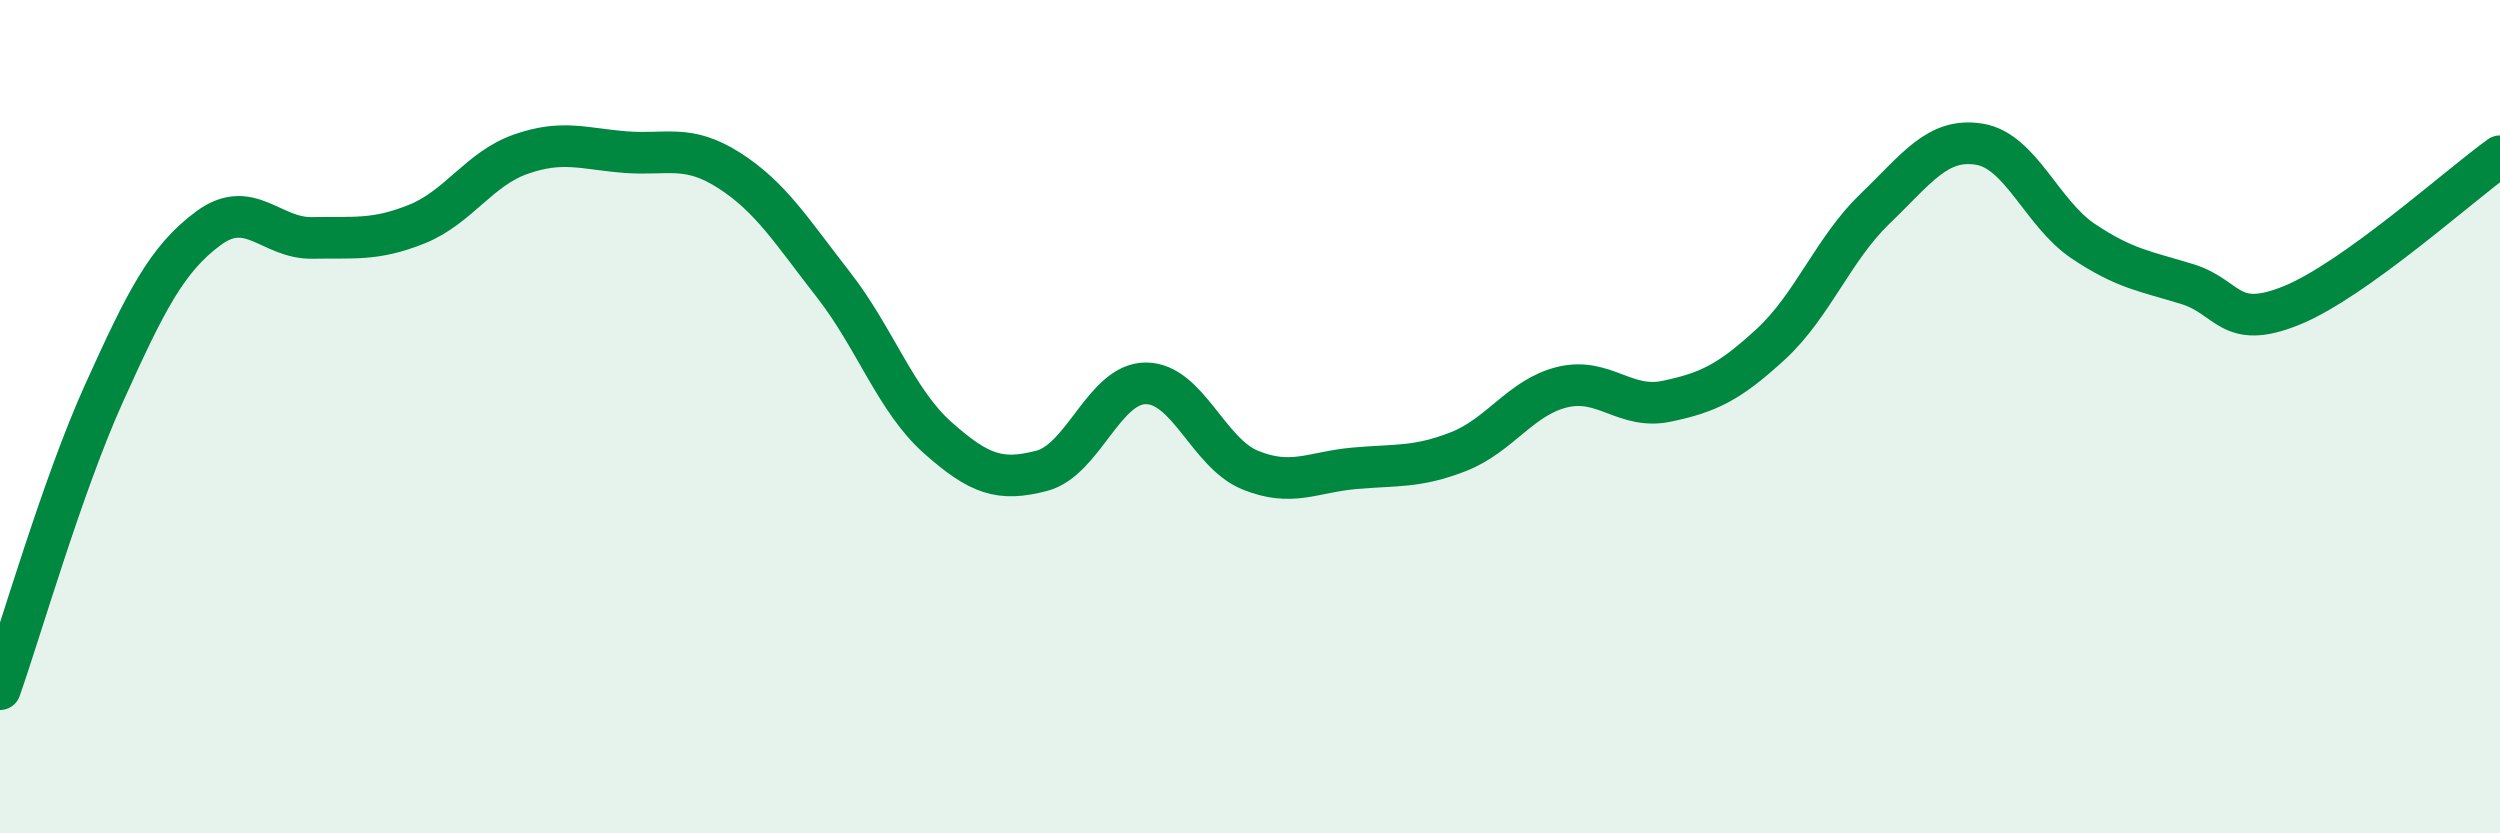
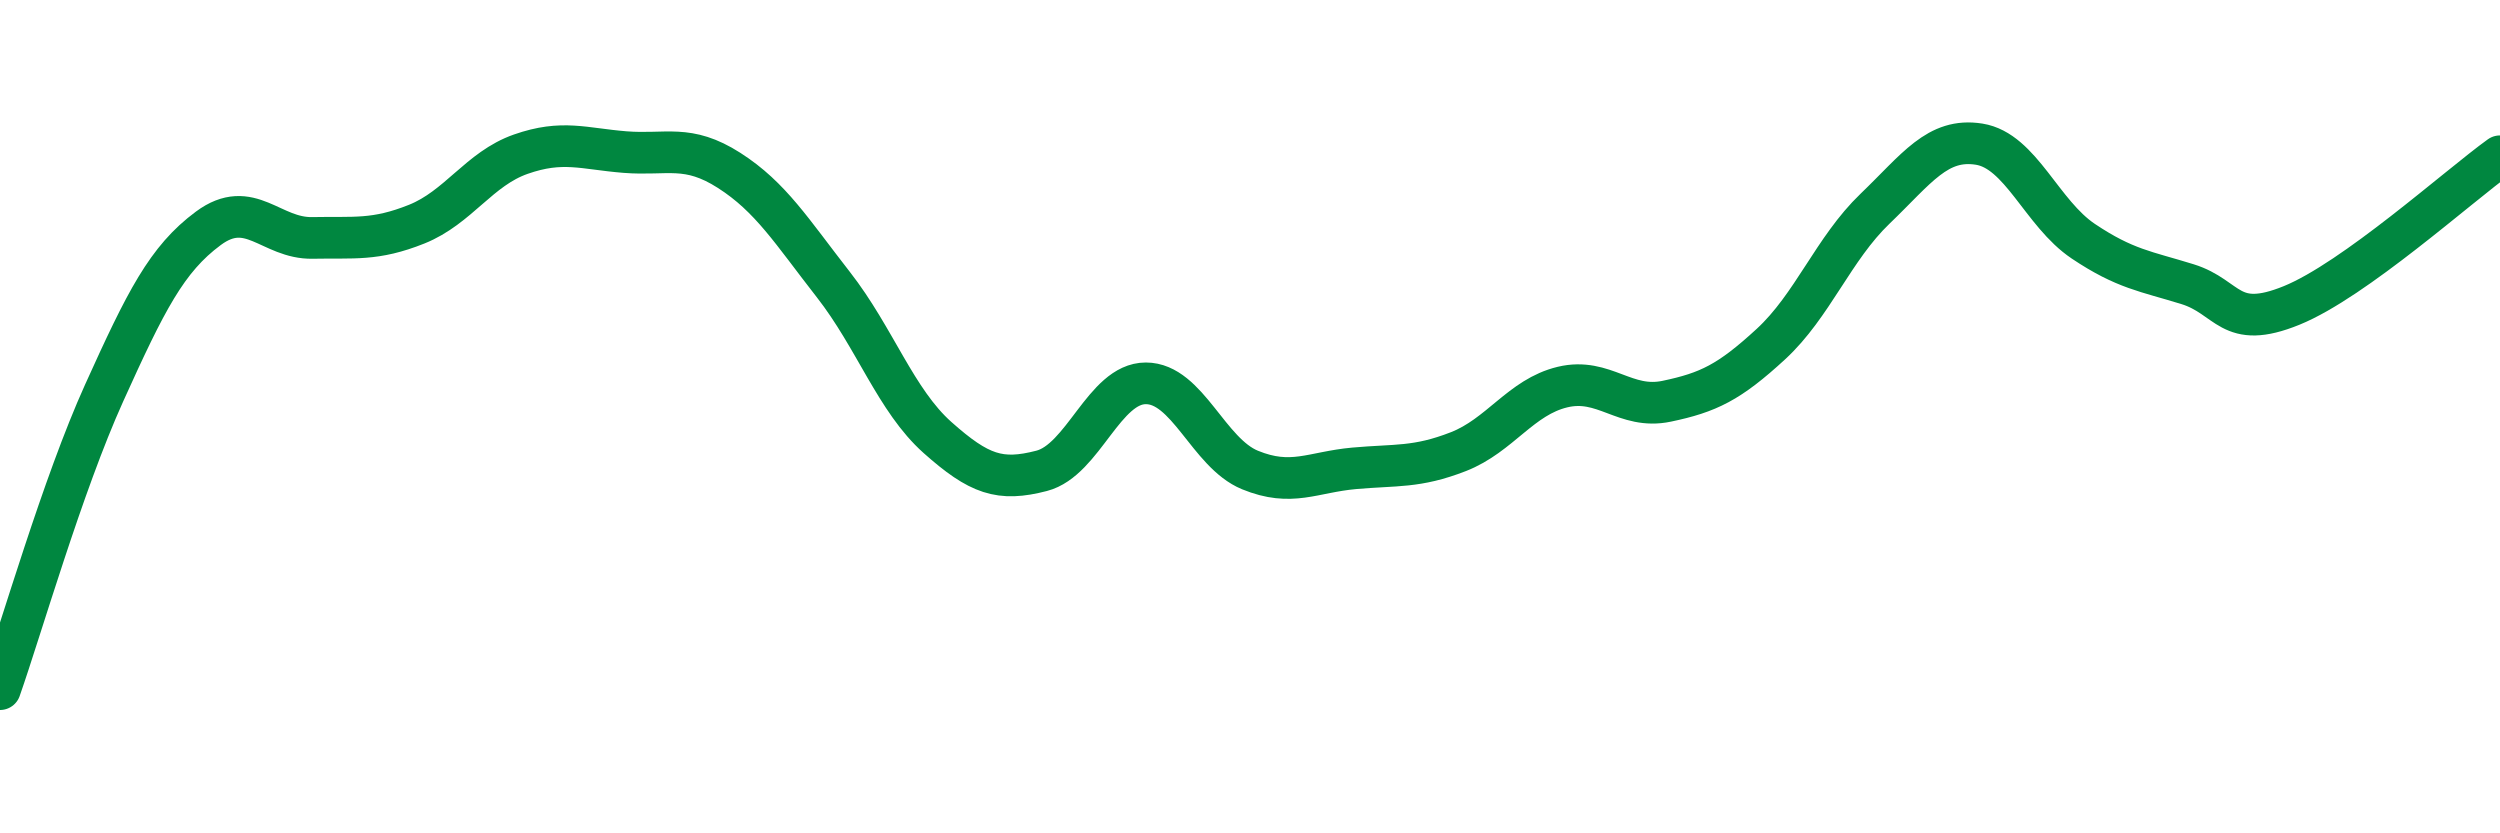
<svg xmlns="http://www.w3.org/2000/svg" width="60" height="20" viewBox="0 0 60 20">
-   <path d="M 0,16.54 C 0.5,15.12 1.5,11.64 2.5,9.43 C 3.5,7.22 4,6.22 5,5.48 C 6,4.74 6.5,5.73 7.5,5.71 C 8.5,5.69 9,5.78 10,5.38 C 11,4.98 11.5,4.05 12.5,3.7 C 13.5,3.35 14,3.57 15,3.65 C 16,3.73 16.5,3.45 17.5,4.09 C 18.5,4.73 19,5.55 20,6.83 C 21,8.11 21.5,9.61 22.5,10.5 C 23.5,11.39 24,11.56 25,11.3 C 26,11.04 26.5,9.2 27.5,9.2 C 28.5,9.2 29,10.87 30,11.28 C 31,11.69 31.5,11.33 32.5,11.24 C 33.5,11.15 34,11.23 35,10.84 C 36,10.45 36.5,9.53 37.5,9.29 C 38.5,9.05 39,9.84 40,9.63 C 41,9.42 41.5,9.18 42.5,8.26 C 43.5,7.34 44,5.97 45,5.01 C 46,4.05 46.5,3.3 47.5,3.46 C 48.5,3.62 49,5.12 50,5.79 C 51,6.46 51.5,6.51 52.5,6.82 C 53.5,7.13 53.5,7.94 55,7.33 C 56.5,6.72 59,4.47 60,3.75L60 20L0 20Z" fill="#008740" opacity="0.1" stroke-linecap="round" stroke-linejoin="round" />
  <path d="M 0,16.54 C 0.5,15.12 1.5,11.64 2.5,9.43 C 3.5,7.22 4,6.22 5,5.48 C 6,4.74 6.5,5.73 7.5,5.71 C 8.5,5.69 9,5.78 10,5.38 C 11,4.98 11.5,4.05 12.5,3.7 C 13.5,3.35 14,3.57 15,3.65 C 16,3.73 16.5,3.45 17.5,4.09 C 18.5,4.73 19,5.55 20,6.83 C 21,8.11 21.5,9.61 22.5,10.5 C 23.5,11.39 24,11.56 25,11.3 C 26,11.04 26.5,9.2 27.5,9.2 C 28.5,9.2 29,10.87 30,11.28 C 31,11.69 31.5,11.33 32.5,11.24 C 33.5,11.15 34,11.23 35,10.84 C 36,10.45 36.5,9.53 37.5,9.29 C 38.5,9.05 39,9.84 40,9.63 C 41,9.42 41.5,9.18 42.5,8.26 C 43.5,7.34 44,5.97 45,5.01 C 46,4.05 46.5,3.3 47.5,3.46 C 48.5,3.62 49,5.12 50,5.79 C 51,6.46 51.5,6.51 52.5,6.82 C 53.5,7.13 53.5,7.94 55,7.33 C 56.5,6.72 59,4.47 60,3.75" stroke="#008740" stroke-width="1" fill="none" stroke-linecap="round" stroke-linejoin="round" />
</svg>